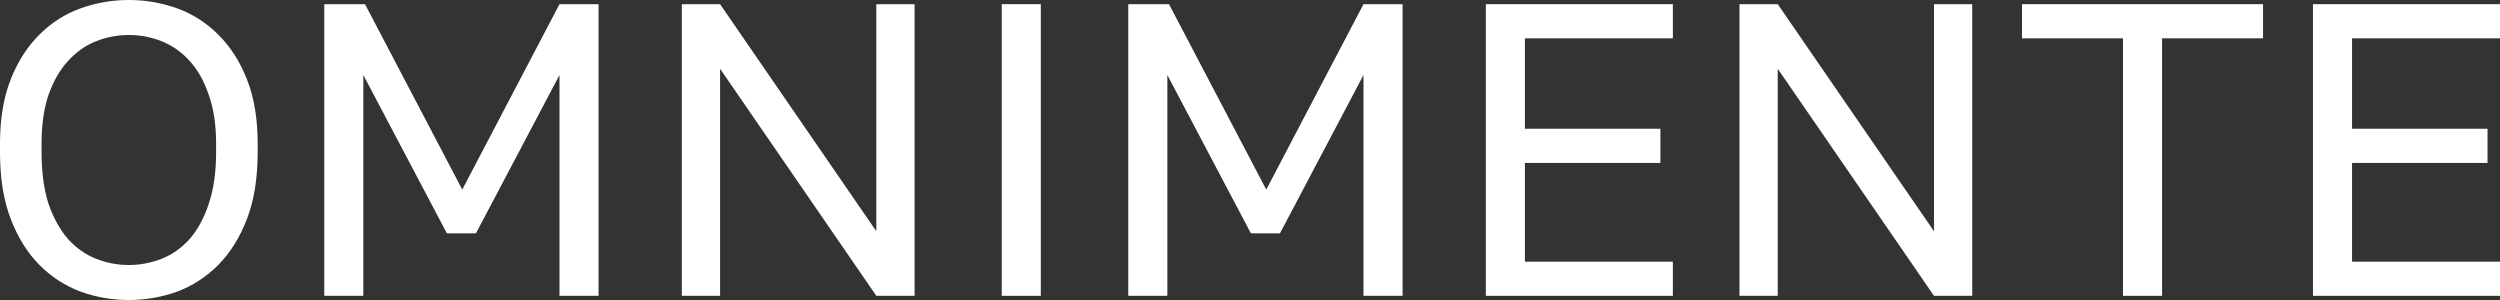
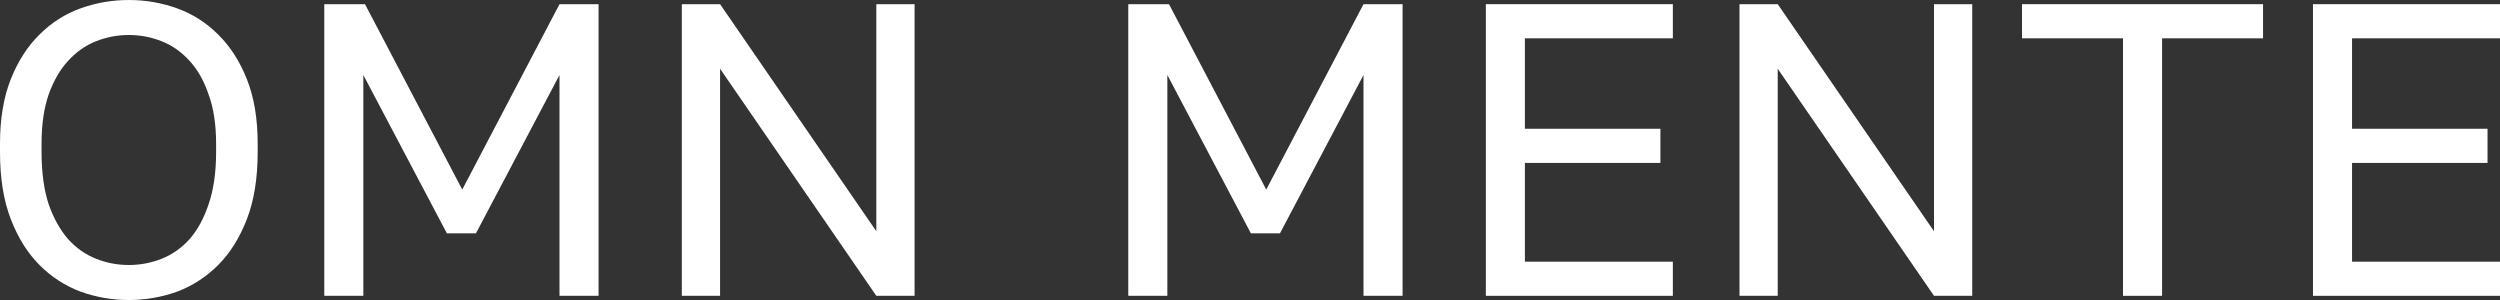
<svg xmlns="http://www.w3.org/2000/svg" width="100" height="12" viewBox="0 0 100 12" fill="none">
  <rect x="0" y="0" width="100" height="12" fill="#333333" stroke="none" />
  <path d="M5.153 12C4.488 12 3.846 11.889 3.225 11.667C2.604 11.433 2.056 11.078 1.579 10.6C1.103 10.122 0.72 9.511 0.432 8.767C0.144 8.022 0 7.128 0 6.083V5.75C0 4.75 0.144 3.889 0.432 3.167C0.72 2.444 1.103 1.85 1.579 1.383C2.056 0.906 2.604 0.556 3.225 0.333C3.846 0.111 4.488 0 5.153 0C5.818 0 6.461 0.111 7.082 0.333C7.702 0.556 8.251 0.906 8.728 1.383C9.204 1.85 9.587 2.444 9.875 3.167C10.163 3.889 10.307 4.75 10.307 5.75V6.083C10.307 7.128 10.163 8.022 9.875 8.767C9.587 9.511 9.204 10.122 8.728 10.6C8.251 11.078 7.702 11.433 7.082 11.667C6.461 11.889 5.818 12 5.153 12ZM5.153 10.6C5.608 10.6 6.046 10.517 6.467 10.35C6.888 10.183 7.259 9.922 7.581 9.567C7.902 9.2 8.157 8.733 8.345 8.167C8.545 7.589 8.644 6.894 8.644 6.083V5.75C8.644 4.983 8.545 4.328 8.345 3.783C8.157 3.228 7.902 2.778 7.581 2.433C7.259 2.078 6.888 1.817 6.467 1.65C6.046 1.483 5.608 1.4 5.153 1.4C4.699 1.4 4.261 1.483 3.84 1.65C3.419 1.817 3.048 2.078 2.726 2.433C2.405 2.778 2.144 3.228 1.945 3.783C1.757 4.328 1.662 4.983 1.662 5.75V6.083C1.662 6.894 1.757 7.589 1.945 8.167C2.144 8.733 2.405 9.2 2.726 9.567C3.048 9.922 3.419 10.183 3.84 10.35C4.261 10.517 4.699 10.6 5.153 10.6Z" fill="white" />
  <path d="M12.971 0.167H14.6L18.49 7.583L22.38 0.167H23.942V11.833H22.38V3L19.038 9.333H17.875L14.533 3V11.833H12.971V0.167Z" fill="white" />
  <path d="M27.273 0.167H28.803L35.053 9.25V0.167H36.583V11.833H35.053L28.803 2.75V11.833H27.273V0.167Z" fill="white" />
-   <path d="M40.07 0.167H41.632V11.833H40.07V0.167Z" fill="white" />
  <path d="M45.131 0.167H46.76L50.65 7.583L54.54 0.167H56.103V11.833H54.54V3L51.199 9.333H50.035L46.694 3V11.833H45.131V0.167Z" fill="white" />
  <path d="M59.434 0.167H66.914V1.533H60.996V5.15H66.416V6.517H60.996V10.467H66.914V11.833H59.434V0.167Z" fill="white" />
  <path d="M69.58 0.167H71.109L77.36 9.25V0.167H78.889V11.833H77.36L71.109 2.75V11.833H69.58V0.167Z" fill="white" />
  <path d="M84.92 1.533H80.88V0.167H90.522V1.533H86.483V11.833H84.92V1.533Z" fill="white" />
  <path d="M92.519 0.167H100V1.533H94.082V5.15H99.501V6.517H94.082V10.467H100V11.833H92.519V0.167Z" fill="white" />
</svg>